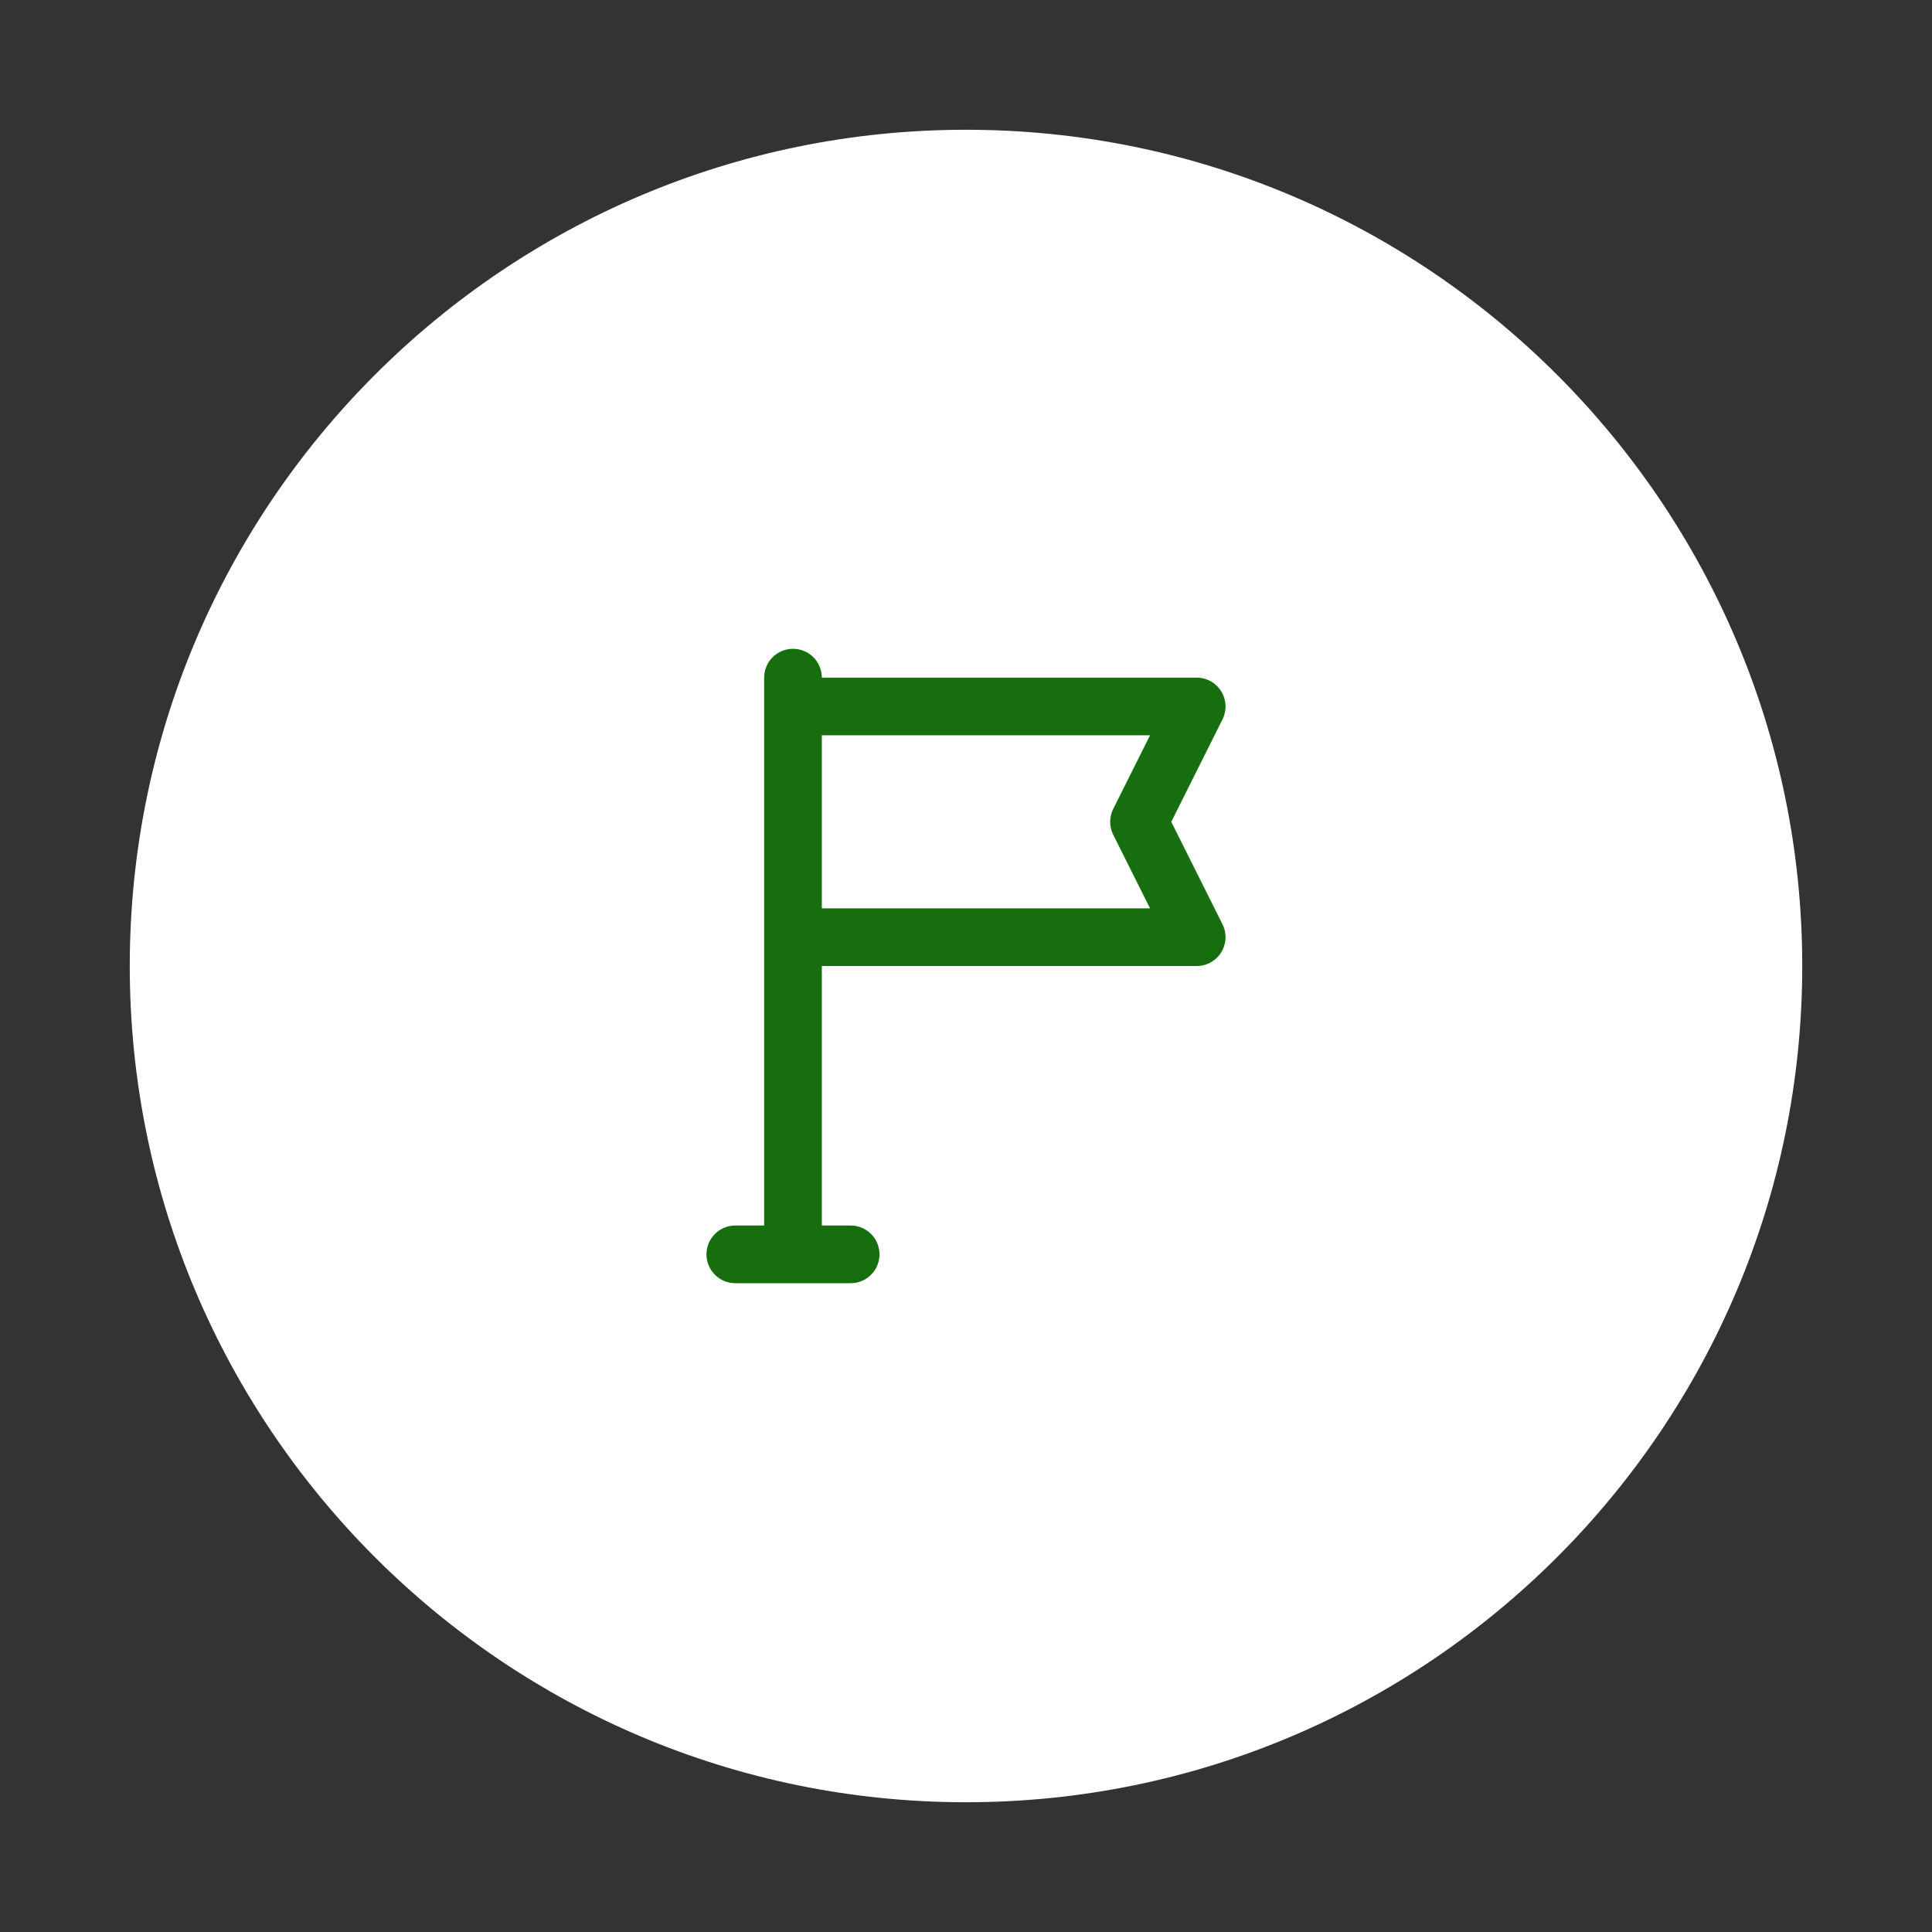
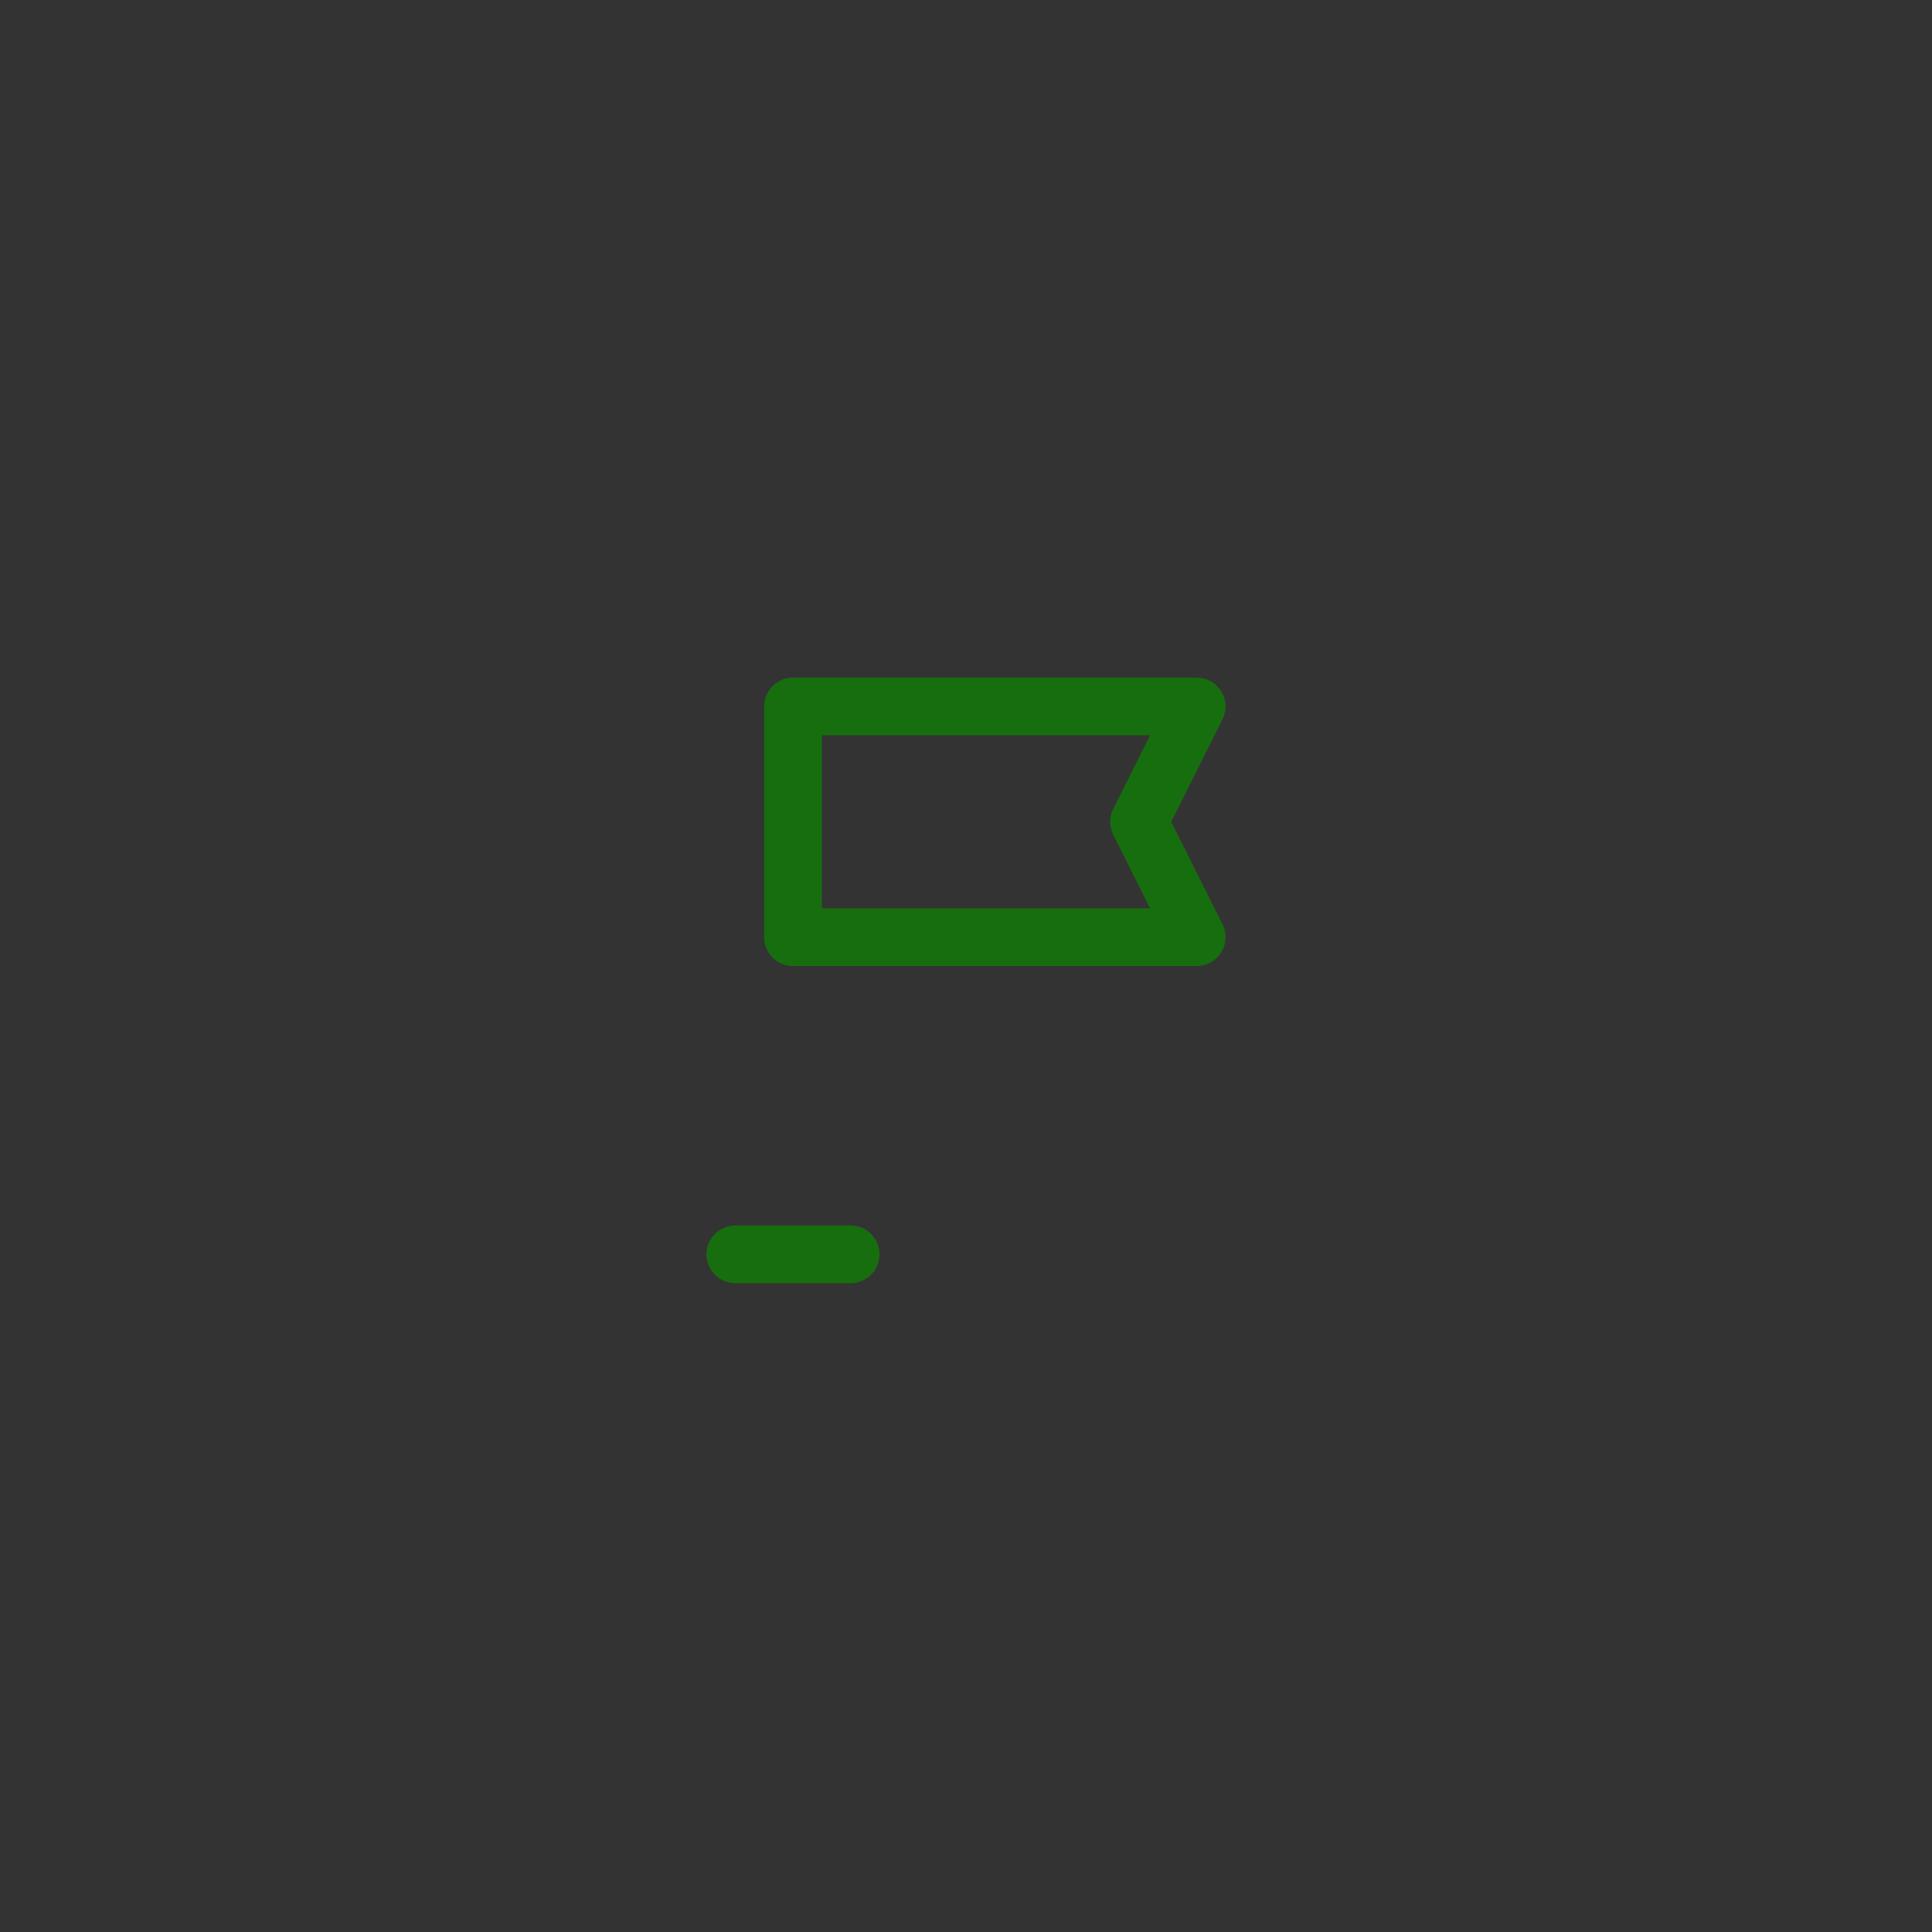
<svg xmlns="http://www.w3.org/2000/svg" version="1.1" id="Camada_1" x="0px" y="0px" viewBox="0 0 134 134" style="enable-background:new 0 0 134 134;" xml:space="preserve">
  <rect x="0" y="0" width="134" height="134" fill="#333333" stroke="none" />
  <style type="text/css">
	.st0{fill:#FFFFFF;}
	.st1{fill:none;stroke:#176E0E;stroke-width:4;stroke-linecap:round;stroke-linejoin:round;}
</style>
  <g>
-     <path class="st0" d="M67,9L67,9c32,0,58,26,58,58l0,0c0,32-26,58-58,58l0,0C35,125,9,99,9,67l0,0C9,35,35,9,67,9z" />
-     <path class="st1" d="M51,87h8 M55,87V47 M83,49H55v16h28l-4-8L83,49z" />
+     <path class="st1" d="M51,87h8 M55,87M83,49H55v16h28l-4-8L83,49z" />
  </g>
</svg>